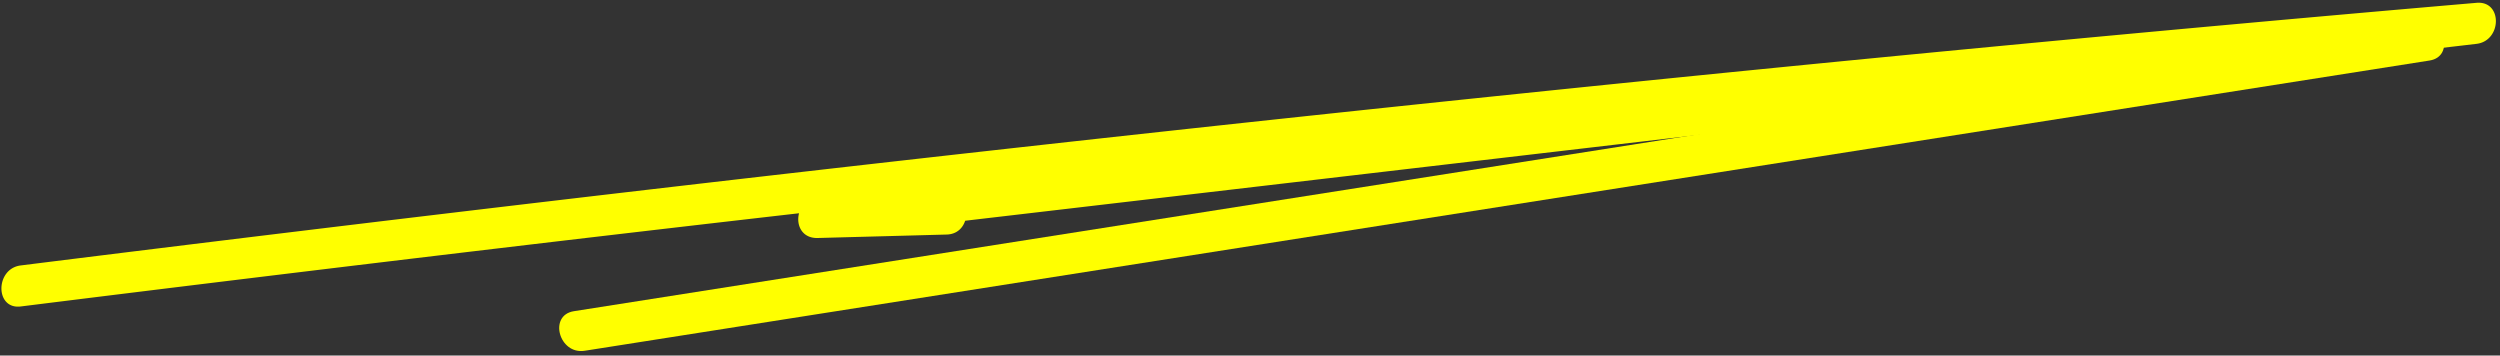
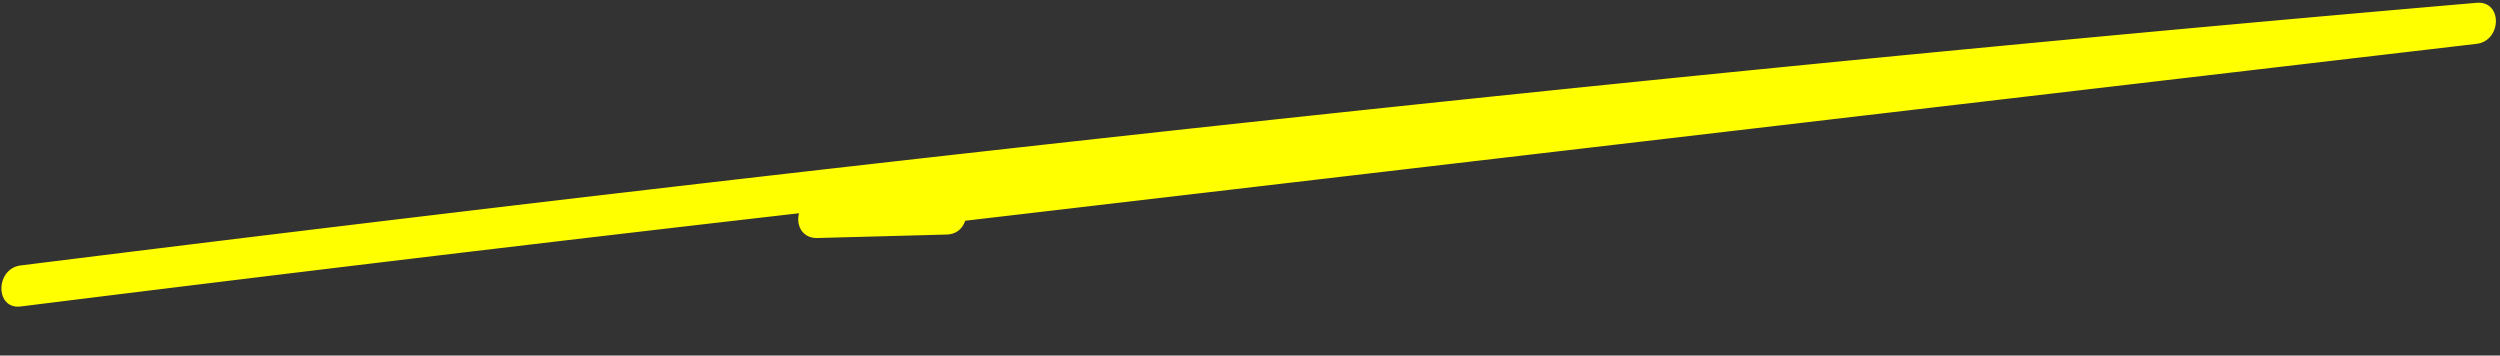
<svg xmlns="http://www.w3.org/2000/svg" xmlns:ns1="http://sodipodi.sourceforge.net/DTD/sodipodi-0.dtd" xmlns:ns2="http://www.inkscape.org/namespaces/inkscape" width="218" height="31" version="1.1" id="svg8" ns1:docname="scribble-green-title.svg" ns2:version="0.92.3 (2405546, 2018-03-11)">
  <rect width="100%" height="100%" fill="#333333" stroke="none" />
  <defs id="defs12" />
  <ns1:namedview pagecolor="#ffffff" bordercolor="#666666" borderopacity="1" objecttolerance="10" gridtolerance="10" guidetolerance="10" ns2:pageopacity="0" ns2:pageshadow="2" ns2:window-width="3440" ns2:window-height="1410" id="namedview10" showgrid="false" ns2:zoom="4.7486437" ns2:cx="90.612293" ns2:cy="85.943471" ns2:window-x="1920" ns2:window-y="0" ns2:window-maximized="1" ns2:current-layer="svg8" />
  <g fill="#" fill-rule="nonzero" id="g6" style="fill:#ffff00;fill-opacity:1">
    <path d="M1.804 26.724C57.378 19.8 113.03 13.48 168.77 8.124a4684.242 4684.242 0 0147.183-4.3V.245L71.305 17.177c-2.196.255-2.33 3.64 0 3.577 3.748-.103 7.504-.199 11.253-.302 2.266-.064 2.274-3.64 0-3.577-3.749.103-7.505.199-11.253.302v3.577l144.648-16.93c2.212-.263 2.29-3.776 0-3.578-55.66 4.786-111.227 10.62-166.715 17.146a6773.312 6773.312 0 00-47.434 5.755c-2.227.278-2.251 3.855 0 3.577z" id="path2" style="fill:#ffff00;fill-opacity:1" />
-     <path d="M50.98 30.587c53.629-8.434 107.25-16.875 160.88-25.31 2.235-.349 1.286-3.799-.941-3.449-53.622 8.442-107.251 16.875-160.88 25.309-2.236.358-1.287 3.8.94 3.45z" id="path4" style="fill:#ffff00;fill-opacity:1" />
  </g>
</svg>